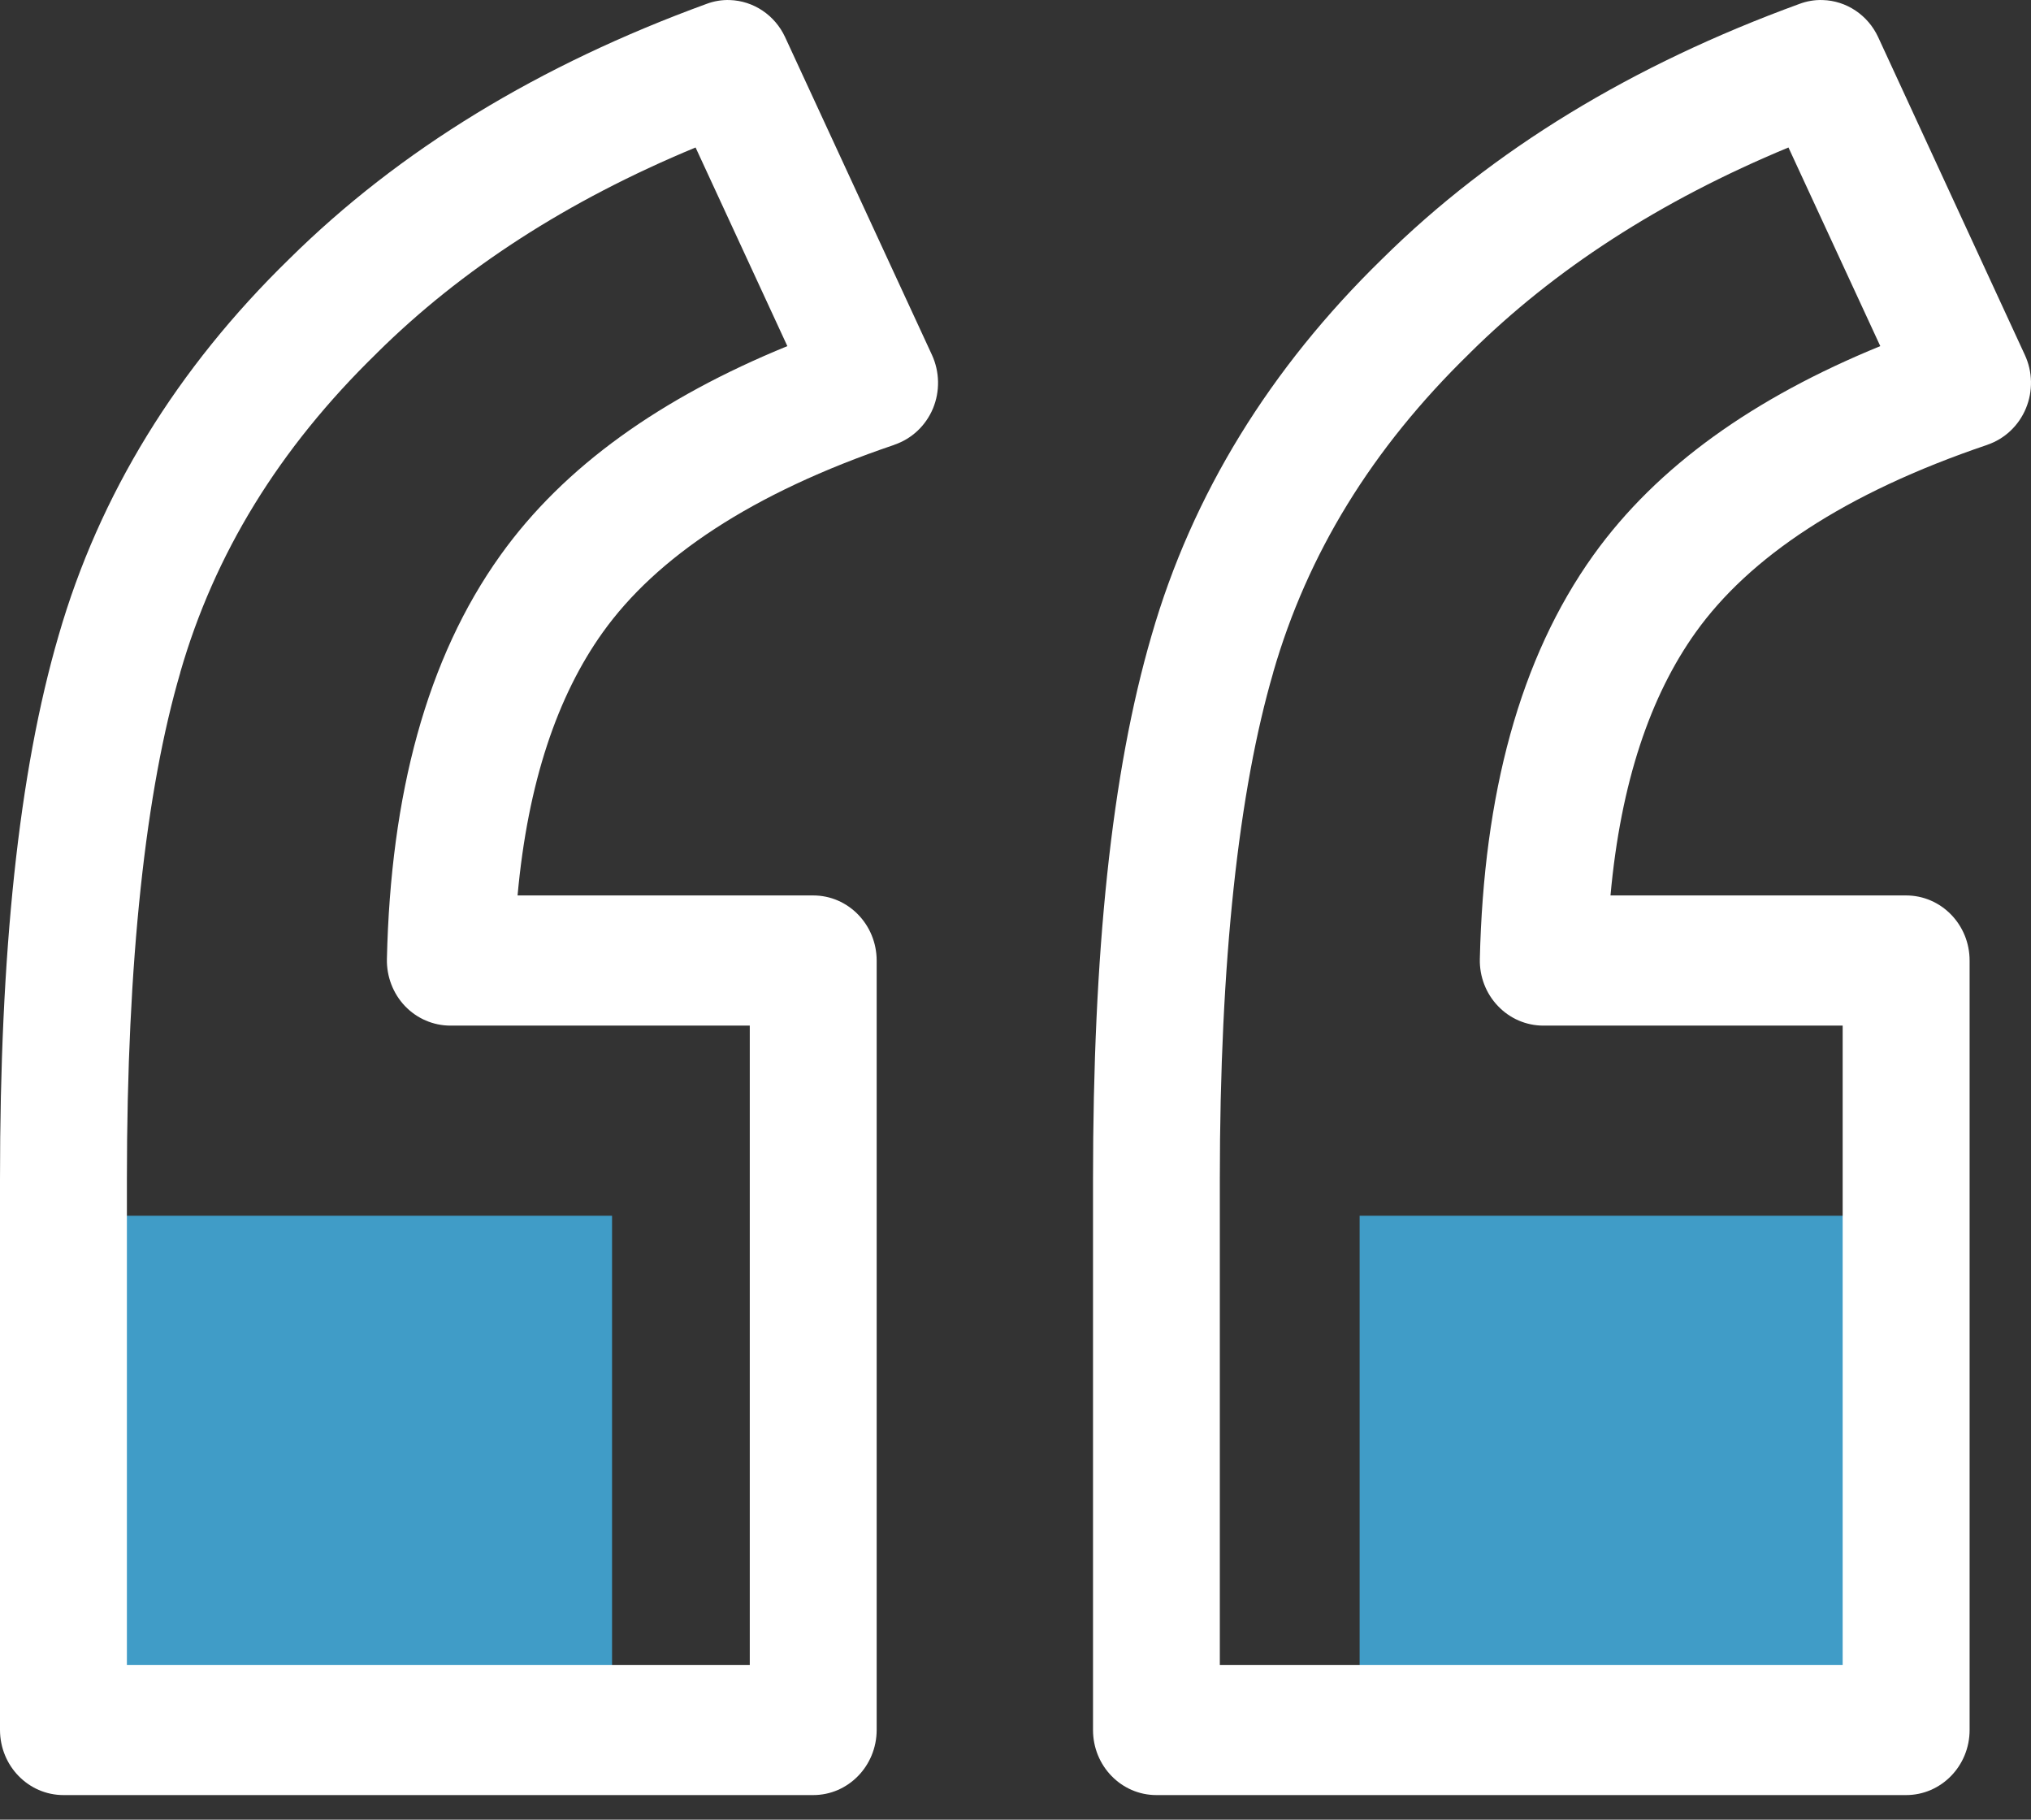
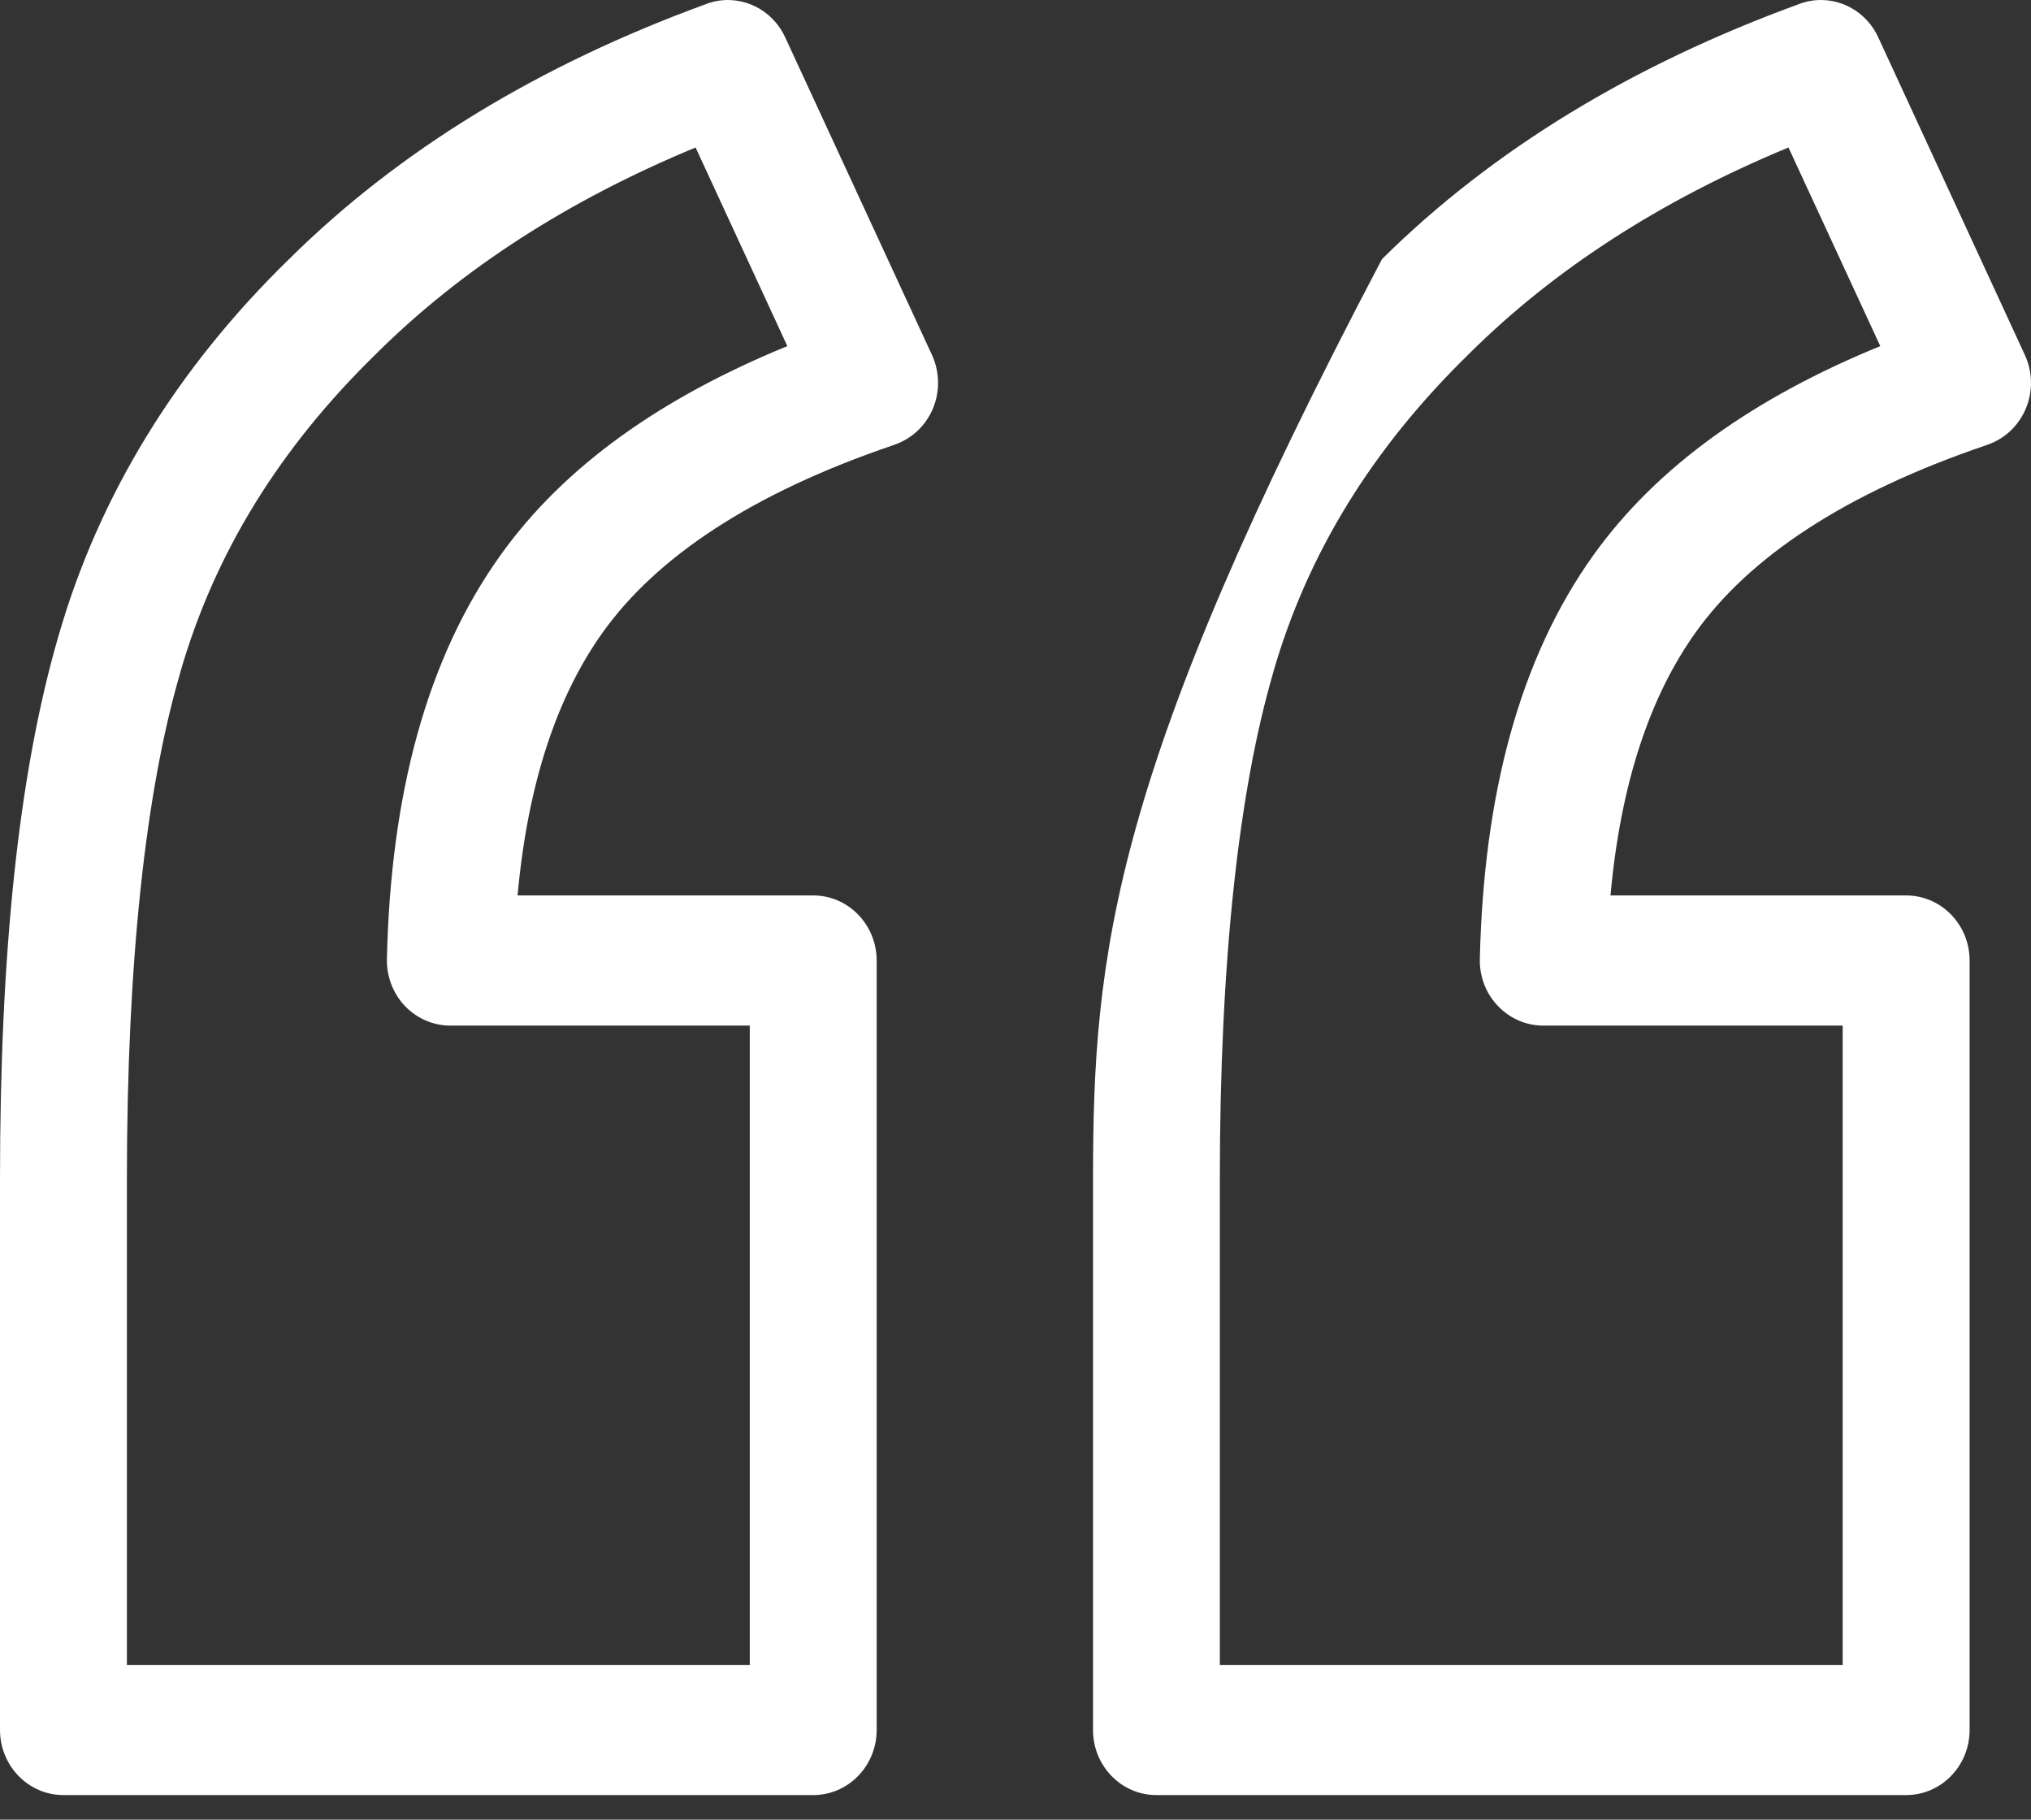
<svg xmlns="http://www.w3.org/2000/svg" width="48" height="43" viewBox="0 0 48 43" fill="none">
  <rect x="0" y="0" width="48" height="43" fill="#333333" stroke="none" />
-   <rect x="44.754" y="40.199" width="12.621" height="11.47" transform="rotate(180 44.754 40.199)" fill="#409CC7" />
-   <rect x="14.465" y="40.199" width="12.621" height="11.47" transform="rotate(180 14.465 40.199)" fill="#409CC7" />
-   <path d="M45.048 42.419C45.877 42.419 46.549 41.731 46.549 40.881V22.698C46.549 21.848 45.877 21.16 45.048 21.16H38.062C38.304 18.489 39.005 16.439 40.077 14.94C41.337 13.178 43.584 11.656 46.97 10.511L46.972 10.509C47.379 10.37 47.71 10.058 47.879 9.652C48.048 9.247 48.04 8.785 47.854 8.386L44.389 0.88C44.147 0.356 43.638 0.016 43.075 0.001C42.889 -0.005 42.703 0.026 42.528 0.092C38.582 1.531 35.277 3.535 32.662 6.122C30.02 8.698 28.175 11.683 27.216 15.015C26.265 18.27 25.832 22.526 25.832 27.874V40.881C25.832 41.731 26.502 42.419 27.33 42.419L45.048 42.419ZM19.219 42.419C20.047 42.419 20.717 41.731 20.719 40.881V22.698C20.717 21.848 20.047 21.16 19.219 21.16H12.232C12.475 18.489 13.175 16.439 14.248 14.94C15.508 13.178 17.752 11.656 21.138 10.511V10.509C21.548 10.37 21.878 10.06 22.049 9.654C22.218 9.247 22.209 8.786 22.025 8.386L18.556 0.88C18.315 0.358 17.808 0.018 17.245 0.001C17.059 -0.005 16.873 0.026 16.698 0.092C12.752 1.531 9.447 3.535 6.832 6.123C4.19 8.698 2.346 11.685 1.386 15.015C0.436 18.27 1.07461e-06 22.526 1.07461e-06 27.874V40.881C0.002 41.731 0.672 42.419 1.501 42.419L19.219 42.419ZM43.549 39.343H28.829V27.874C28.829 22.7 29.278 18.675 30.091 15.893V15.887C30.897 13.095 32.416 10.605 34.73 8.351H34.732C34.733 8.347 34.737 8.345 34.739 8.341C36.732 6.368 39.23 4.745 42.268 3.485L44.438 8.179C41.461 9.397 39.168 11.012 37.659 13.117C35.909 15.562 35.064 18.784 34.974 22.661C34.964 23.076 35.118 23.477 35.402 23.773C35.684 24.07 36.071 24.236 36.474 24.236H43.549L43.549 39.343ZM17.72 39.343H2.999V27.874C2.999 22.7 3.446 18.675 4.261 15.893V15.887C5.067 13.095 6.586 10.605 8.9 8.351C8.904 8.347 8.908 8.345 8.909 8.341C10.902 6.368 13.4 4.745 16.439 3.485L18.608 8.179C15.631 9.397 13.336 11.012 11.83 13.117C10.079 15.562 9.232 18.784 9.144 22.661C9.135 23.076 9.289 23.477 9.57 23.773C9.854 24.07 10.241 24.236 10.645 24.236H17.72L17.72 39.343Z" fill="white" />
+   <path d="M45.048 42.419C45.877 42.419 46.549 41.731 46.549 40.881V22.698C46.549 21.848 45.877 21.16 45.048 21.16H38.062C38.304 18.489 39.005 16.439 40.077 14.94C41.337 13.178 43.584 11.656 46.97 10.511L46.972 10.509C47.379 10.37 47.71 10.058 47.879 9.652C48.048 9.247 48.04 8.785 47.854 8.386L44.389 0.88C44.147 0.356 43.638 0.016 43.075 0.001C42.889 -0.005 42.703 0.026 42.528 0.092C38.582 1.531 35.277 3.535 32.662 6.122C26.265 18.27 25.832 22.526 25.832 27.874V40.881C25.832 41.731 26.502 42.419 27.33 42.419L45.048 42.419ZM19.219 42.419C20.047 42.419 20.717 41.731 20.719 40.881V22.698C20.717 21.848 20.047 21.16 19.219 21.16H12.232C12.475 18.489 13.175 16.439 14.248 14.94C15.508 13.178 17.752 11.656 21.138 10.511V10.509C21.548 10.37 21.878 10.06 22.049 9.654C22.218 9.247 22.209 8.786 22.025 8.386L18.556 0.88C18.315 0.358 17.808 0.018 17.245 0.001C17.059 -0.005 16.873 0.026 16.698 0.092C12.752 1.531 9.447 3.535 6.832 6.123C4.19 8.698 2.346 11.685 1.386 15.015C0.436 18.27 1.07461e-06 22.526 1.07461e-06 27.874V40.881C0.002 41.731 0.672 42.419 1.501 42.419L19.219 42.419ZM43.549 39.343H28.829V27.874C28.829 22.7 29.278 18.675 30.091 15.893V15.887C30.897 13.095 32.416 10.605 34.73 8.351H34.732C34.733 8.347 34.737 8.345 34.739 8.341C36.732 6.368 39.23 4.745 42.268 3.485L44.438 8.179C41.461 9.397 39.168 11.012 37.659 13.117C35.909 15.562 35.064 18.784 34.974 22.661C34.964 23.076 35.118 23.477 35.402 23.773C35.684 24.07 36.071 24.236 36.474 24.236H43.549L43.549 39.343ZM17.72 39.343H2.999V27.874C2.999 22.7 3.446 18.675 4.261 15.893V15.887C5.067 13.095 6.586 10.605 8.9 8.351C8.904 8.347 8.908 8.345 8.909 8.341C10.902 6.368 13.4 4.745 16.439 3.485L18.608 8.179C15.631 9.397 13.336 11.012 11.83 13.117C10.079 15.562 9.232 18.784 9.144 22.661C9.135 23.076 9.289 23.477 9.57 23.773C9.854 24.07 10.241 24.236 10.645 24.236H17.72L17.72 39.343Z" fill="white" />
</svg>